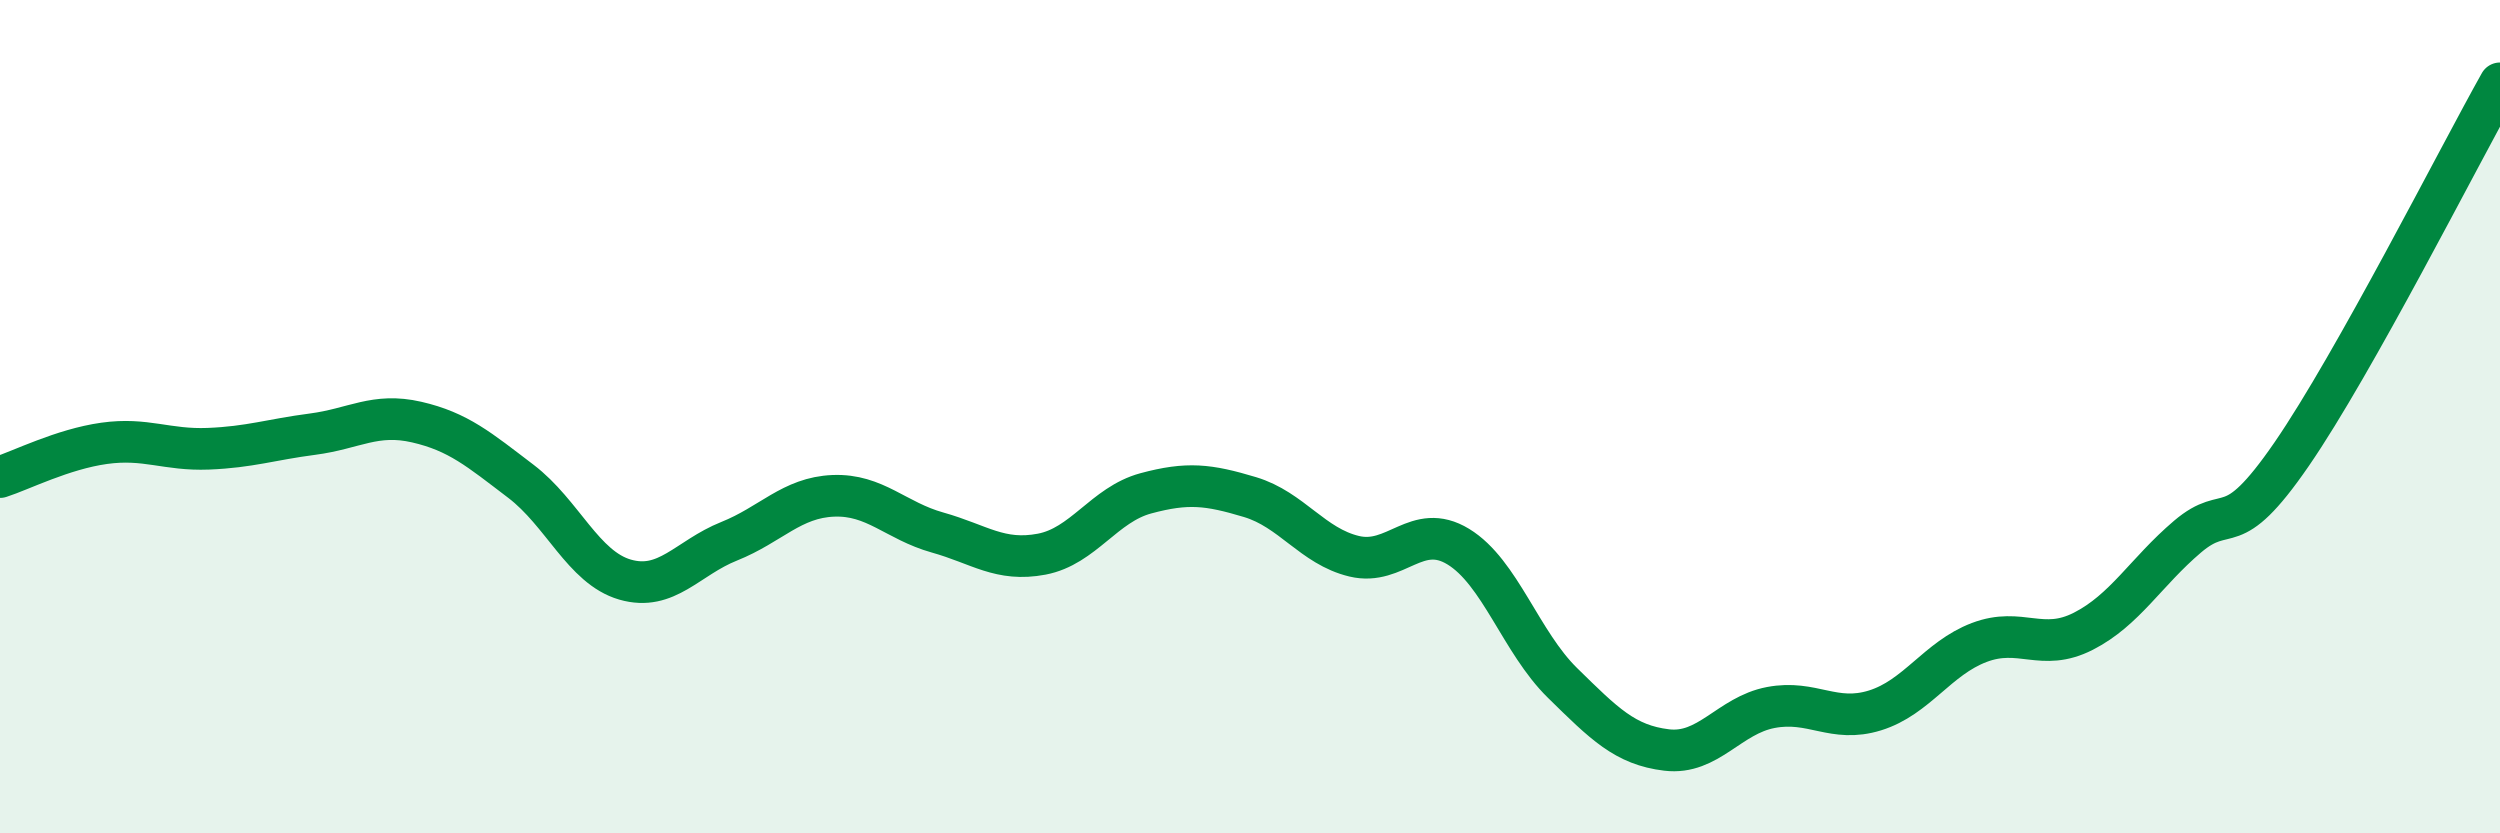
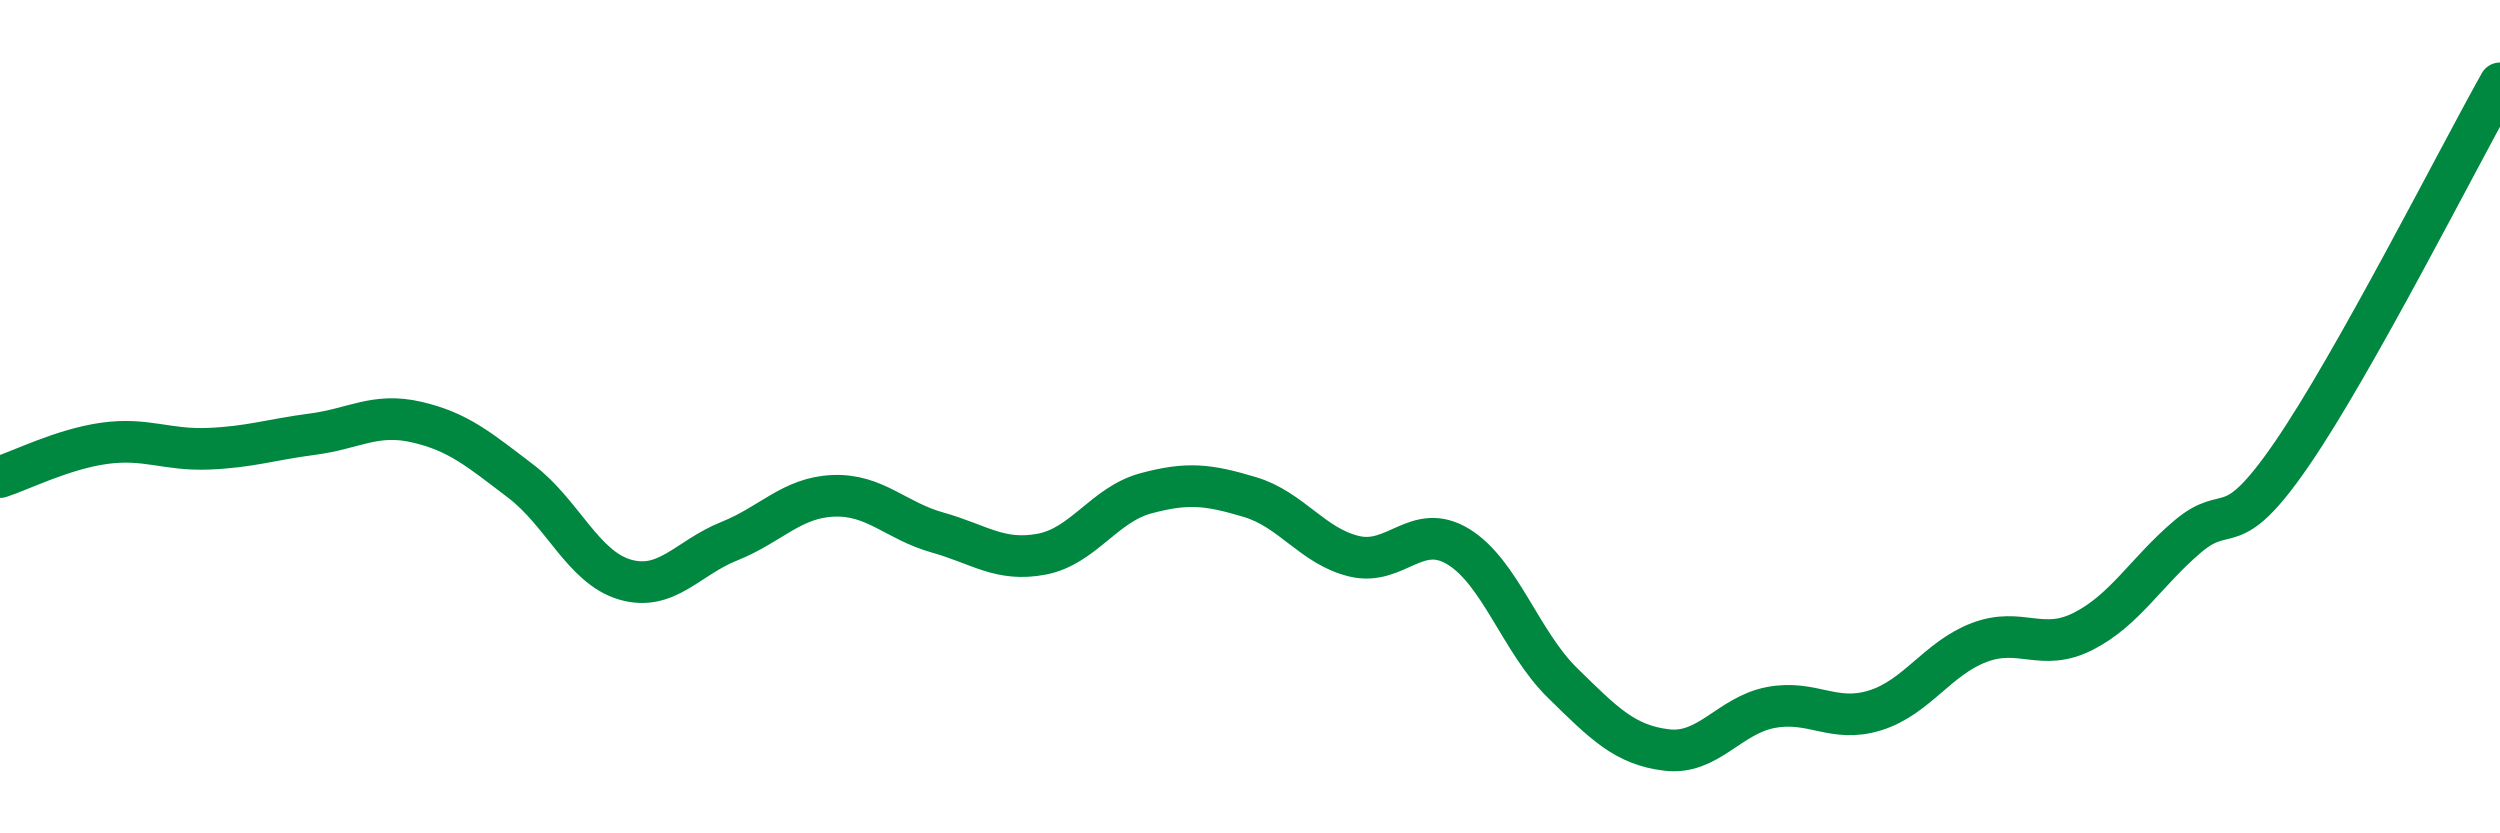
<svg xmlns="http://www.w3.org/2000/svg" width="60" height="20" viewBox="0 0 60 20">
-   <path d="M 0,11.45 C 0.5,11.29 1.5,10.78 2.5,10.64 C 3.5,10.5 4,10.81 5,10.77 C 6,10.73 6.5,10.55 7.5,10.42 C 8.5,10.29 9,9.9 10,10.13 C 11,10.36 11.5,10.79 12.5,11.55 C 13.5,12.31 14,13.62 15,13.91 C 16,14.2 16.5,13.39 17.5,12.99 C 18.5,12.59 19,11.94 20,11.9 C 21,11.86 21.5,12.5 22.5,12.78 C 23.5,13.06 24,13.49 25,13.3 C 26,13.11 26.5,12.11 27.5,11.84 C 28.5,11.57 29,11.63 30,11.93 C 31,12.23 31.5,13.11 32.5,13.35 C 33.5,13.59 34,12.51 35,13.12 C 36,13.73 36.5,15.41 37.5,16.39 C 38.5,17.37 39,17.88 40,18 C 41,18.12 41.5,17.17 42.5,16.98 C 43.5,16.79 44,17.36 45,17.05 C 46,16.74 46.5,15.8 47.5,15.42 C 48.5,15.04 49,15.66 50,15.15 C 51,14.64 51.5,13.73 52.5,12.88 C 53.5,12.03 53.5,13.08 55,10.9 C 56.5,8.72 59,3.78 60,2L60 20L0 20Z" fill="#008740" opacity="0.1" stroke-linecap="round" stroke-linejoin="round" />
  <path d="M 0,11.45 C 0.5,11.29 1.5,10.78 2.5,10.64 C 3.5,10.5 4,10.81 5,10.77 C 6,10.73 6.5,10.55 7.5,10.42 C 8.5,10.29 9,9.9 10,10.13 C 11,10.36 11.5,10.79 12.5,11.55 C 13.5,12.31 14,13.62 15,13.91 C 16,14.2 16.5,13.39 17.5,12.99 C 18.5,12.59 19,11.94 20,11.9 C 21,11.86 21.5,12.5 22.5,12.78 C 23.5,13.06 24,13.49 25,13.3 C 26,13.11 26.5,12.11 27.5,11.84 C 28.5,11.57 29,11.63 30,11.93 C 31,12.23 31.5,13.11 32.5,13.35 C 33.5,13.59 34,12.51 35,13.12 C 36,13.73 36.5,15.41 37.5,16.39 C 38.5,17.37 39,17.88 40,18 C 41,18.12 41.5,17.17 42.5,16.98 C 43.5,16.79 44,17.36 45,17.05 C 46,16.74 46.5,15.8 47.5,15.42 C 48.5,15.04 49,15.66 50,15.15 C 51,14.64 51.5,13.73 52.5,12.88 C 53.5,12.03 53.5,13.08 55,10.9 C 56.5,8.72 59,3.78 60,2" stroke="#008740" stroke-width="1" fill="none" stroke-linecap="round" stroke-linejoin="round" />
</svg>